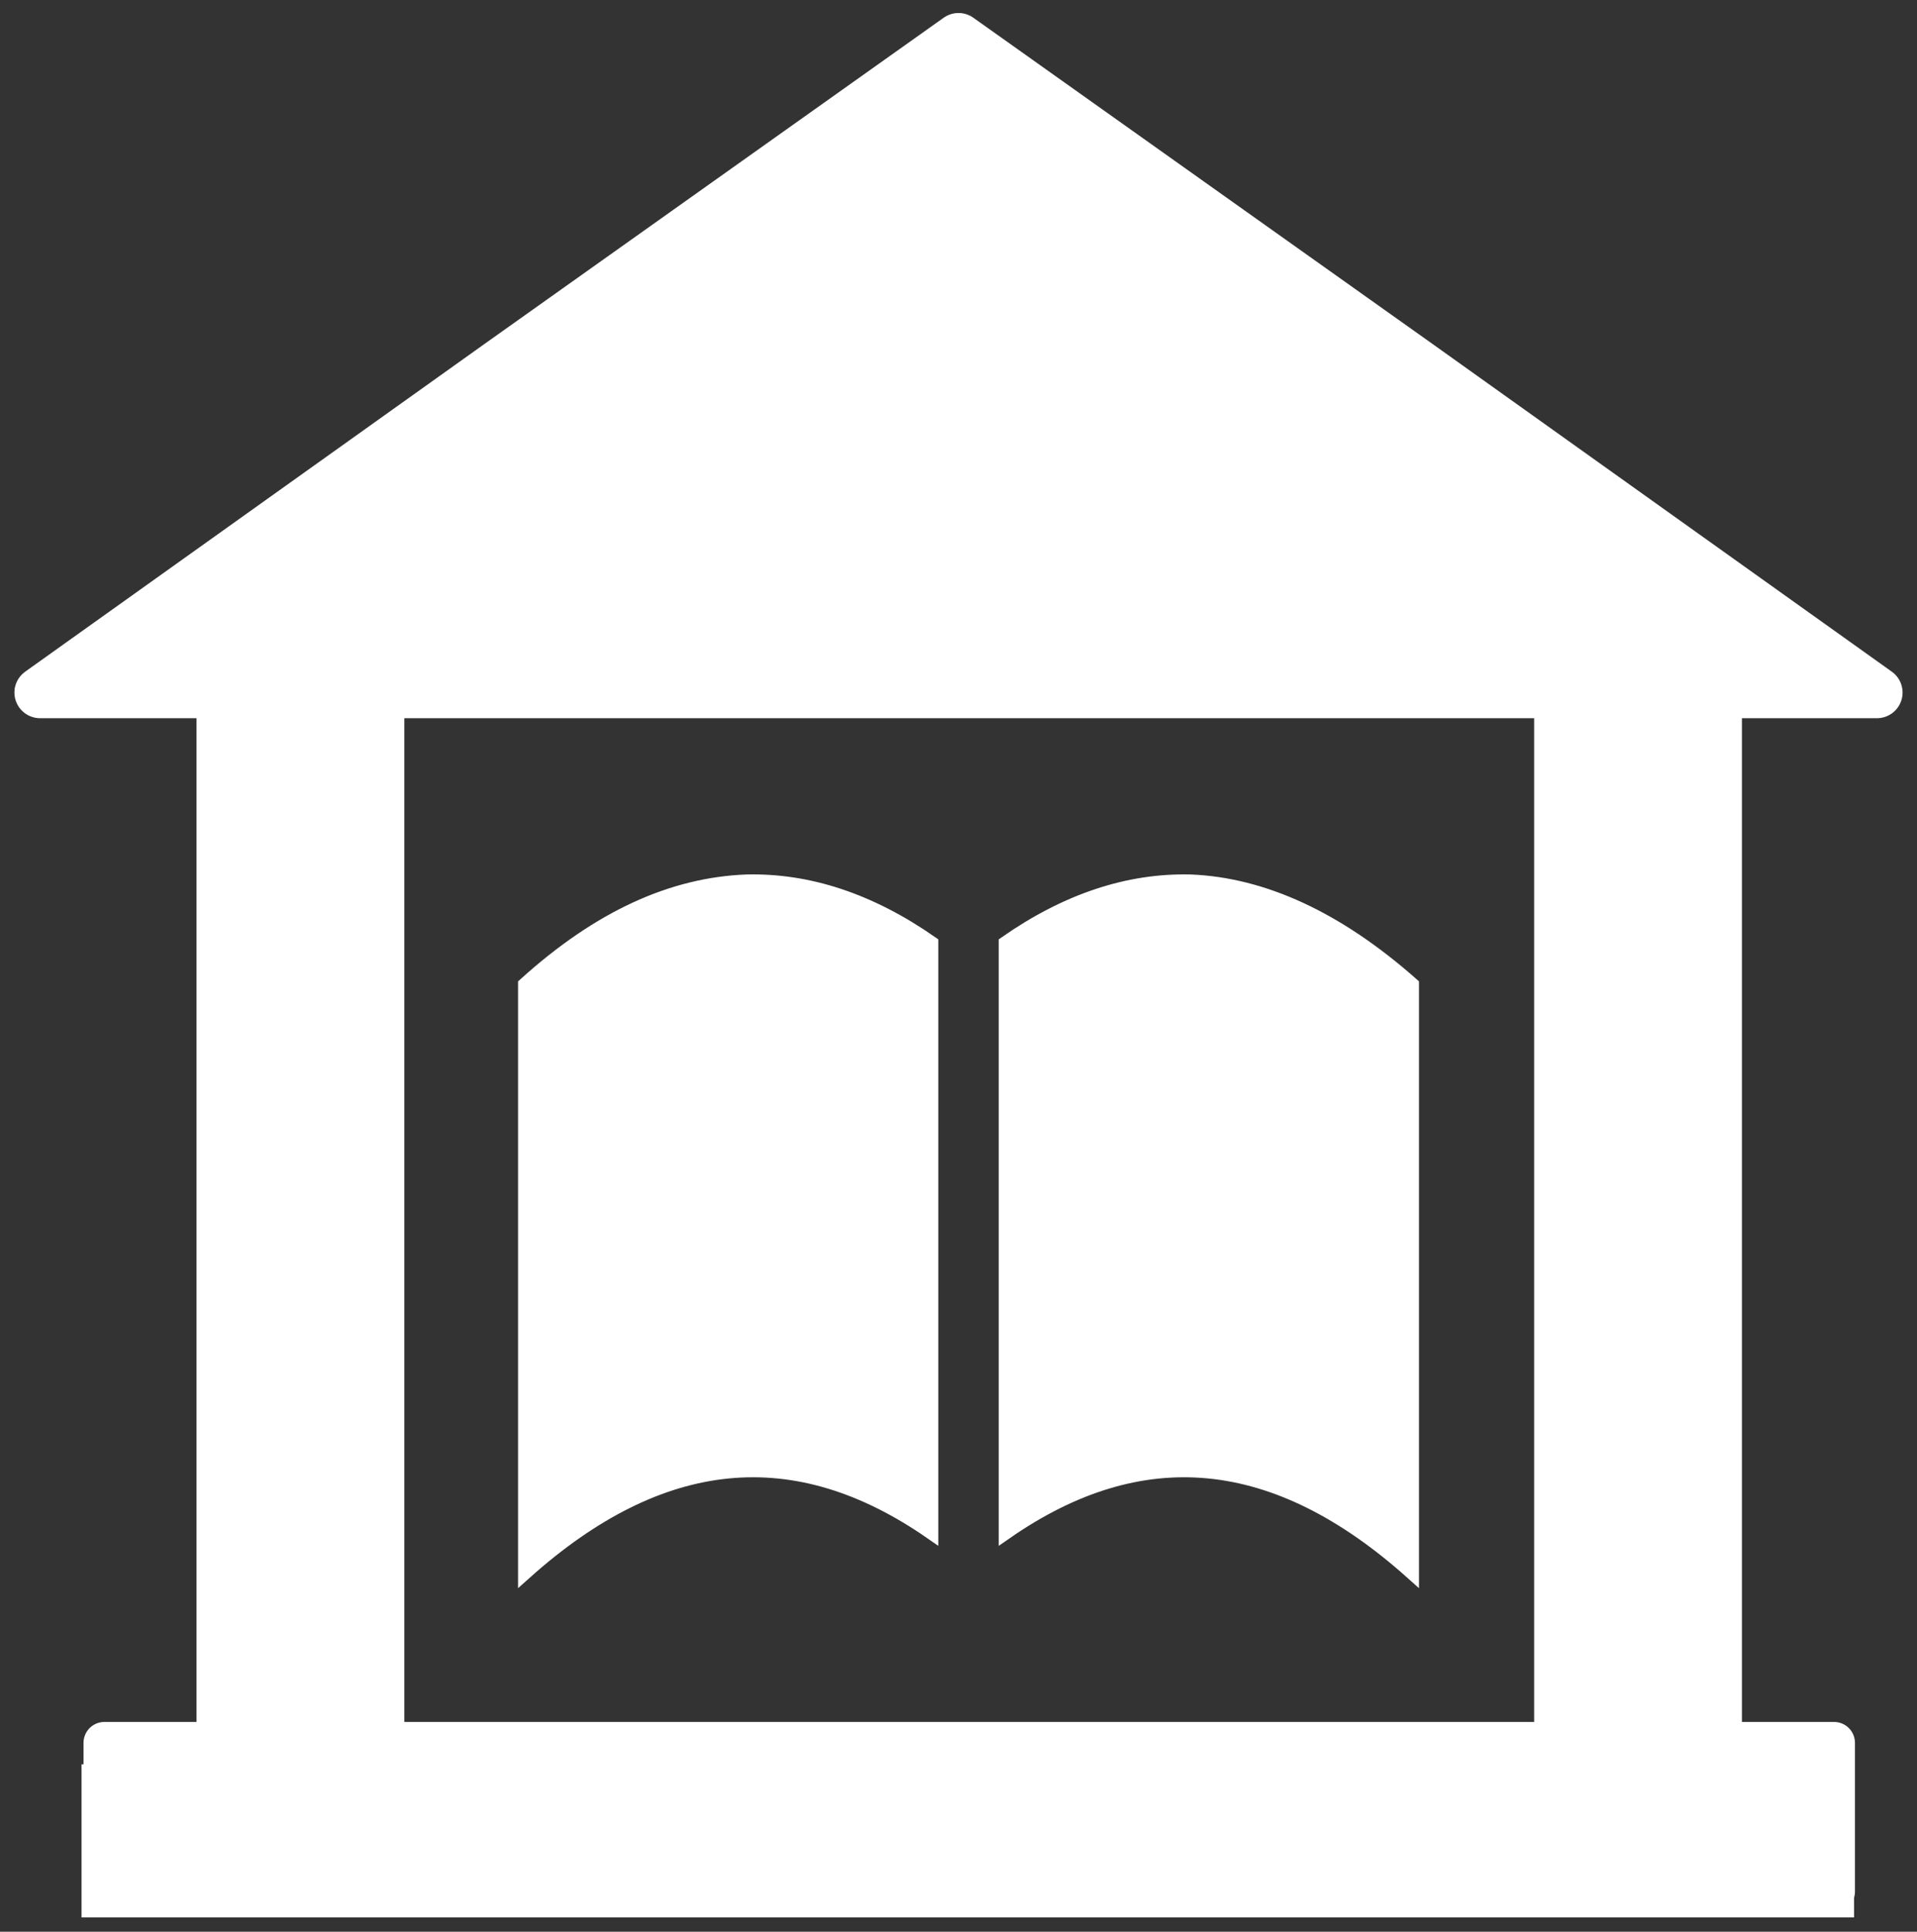
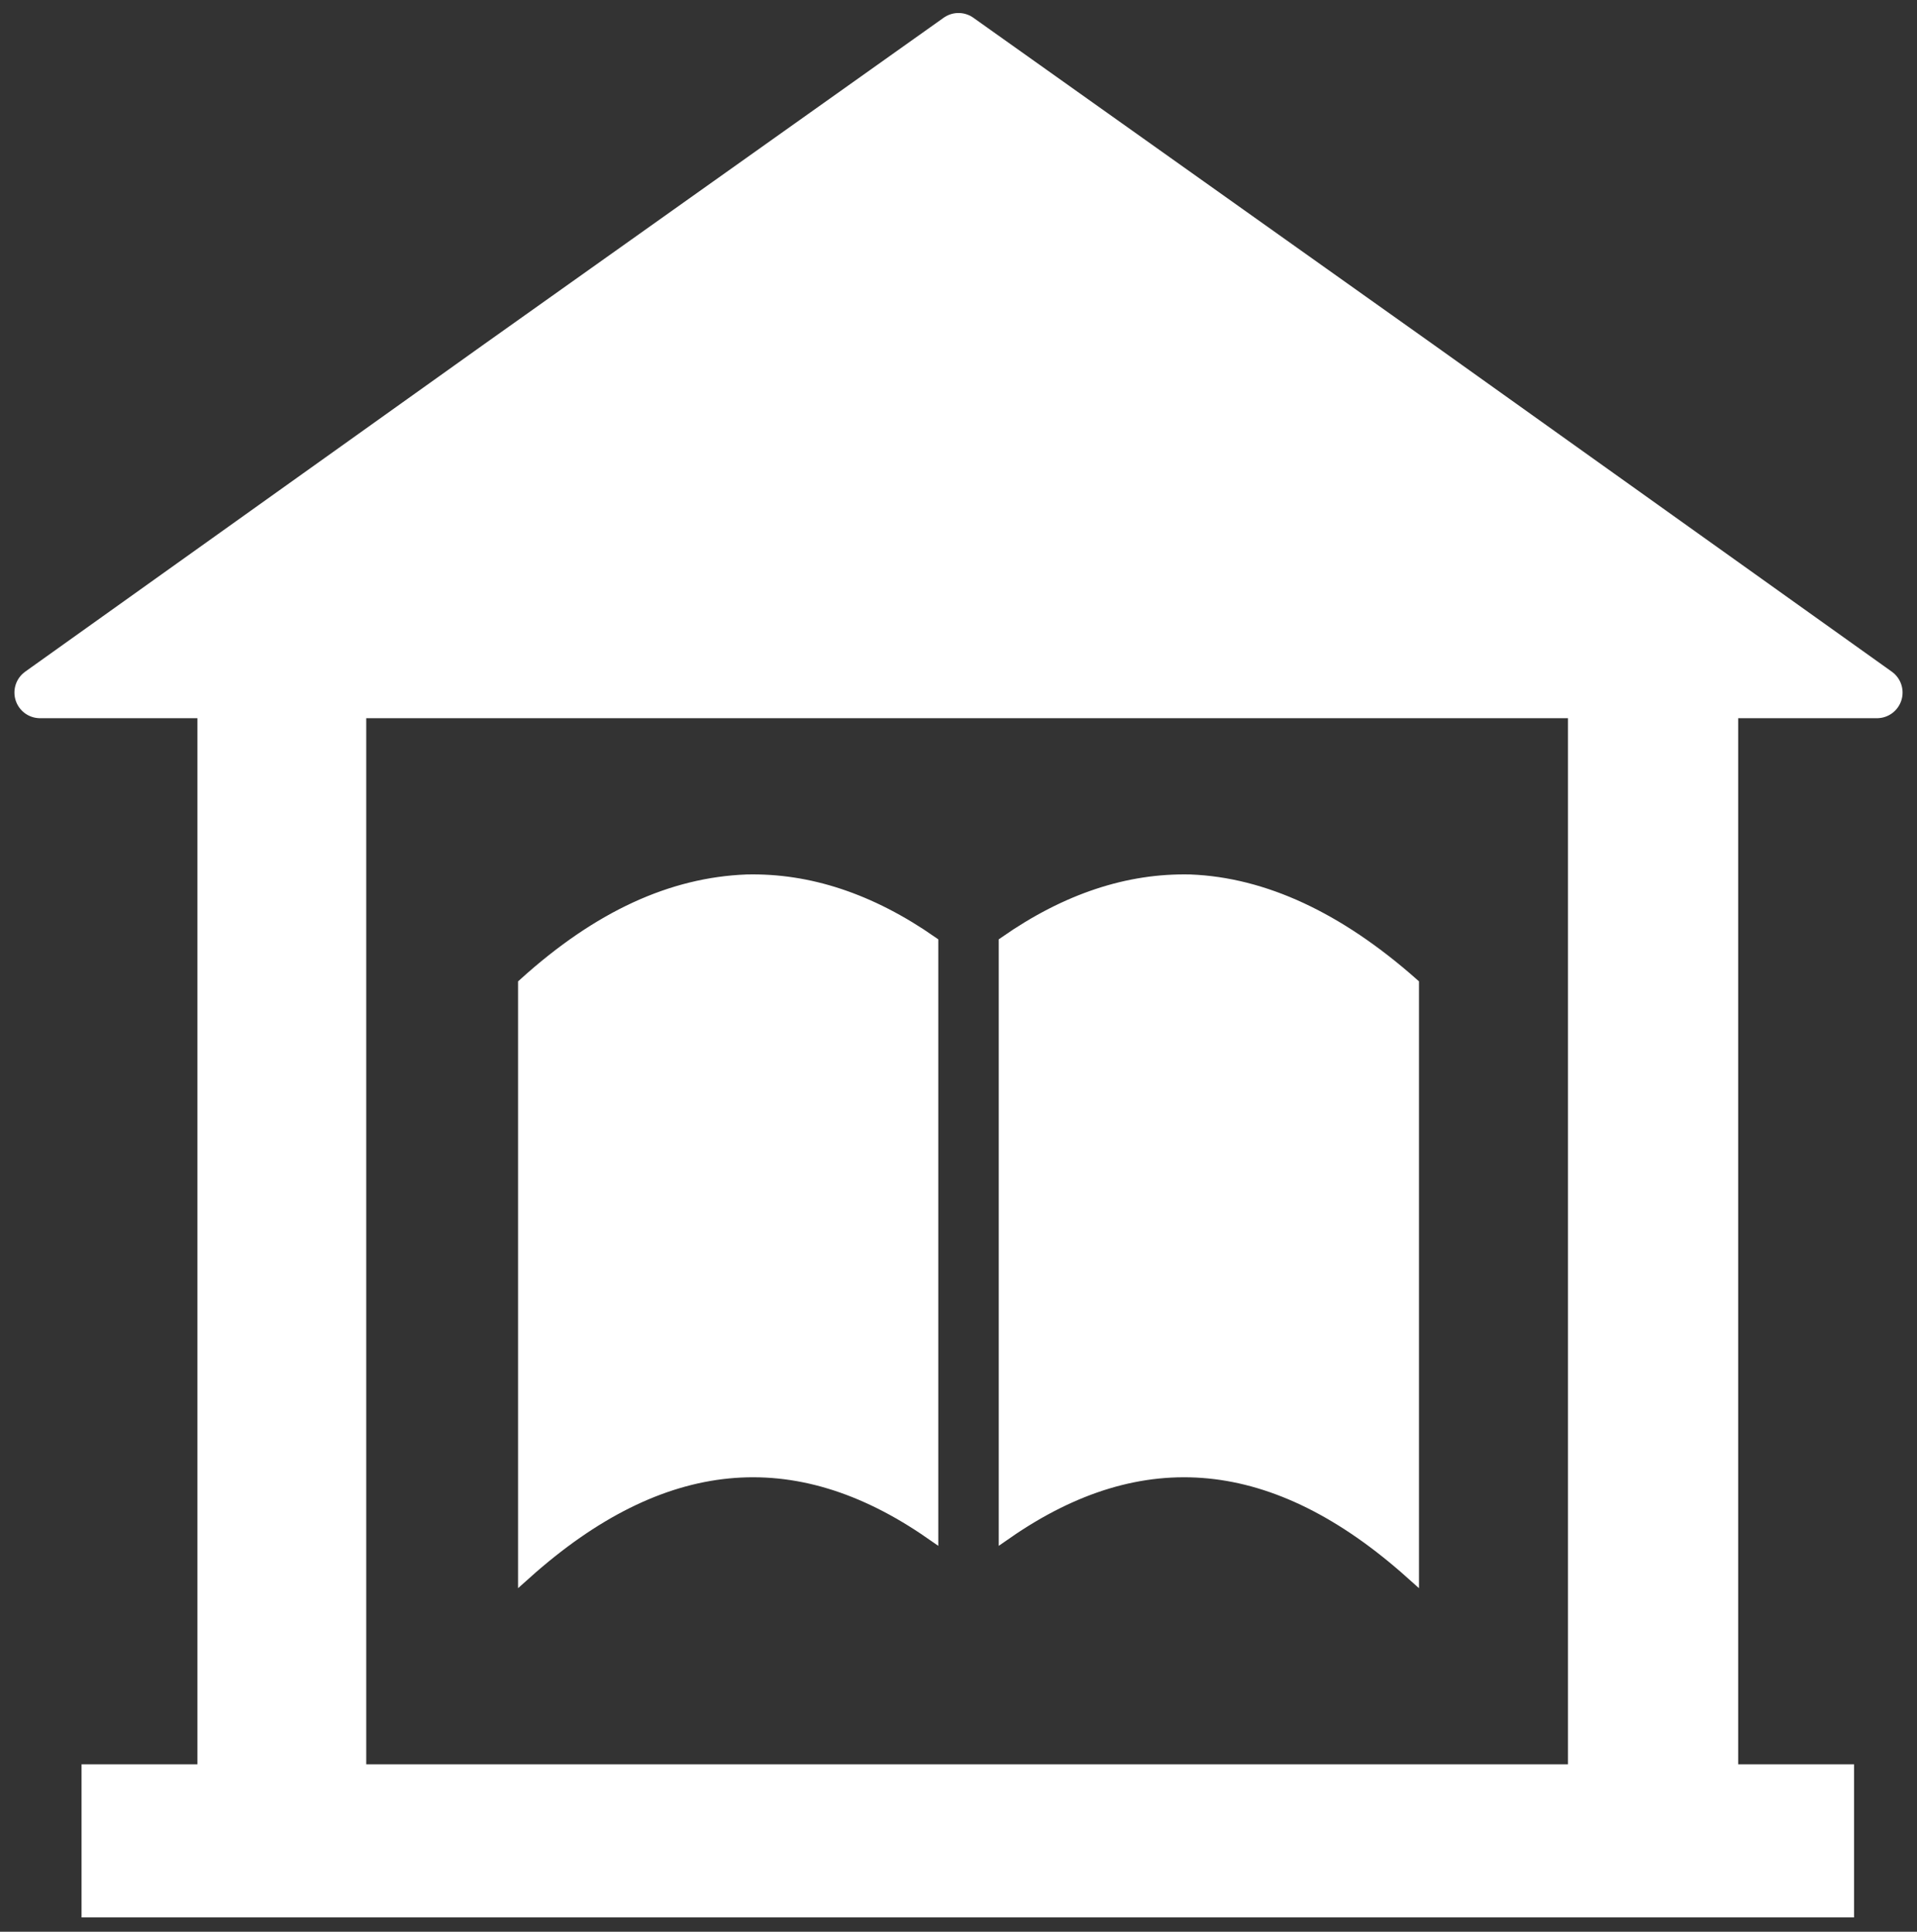
<svg xmlns="http://www.w3.org/2000/svg" version="1.1" id="Layer_1" x="0px" y="0px" viewBox="0 0 134 135" style="enable-background:new 0 0 134 135;" xml:space="preserve">
  <rect x="0" y="0" width="134" height="135" fill="#333333" stroke="none" />
  <style type="text/css">
	.st0{fill:#FFFFFF;}
	.st1{fill:#FFFFFF;stroke:#FFFFFF;stroke-width:3.583;stroke-linecap:round;stroke-linejoin:round;}
	.st2{fill:#FFFFFF;stroke:#FFFFFF;stroke-width:2.925;stroke-linecap:round;stroke-linejoin:round;}
	.st3{fill-rule:evenodd;clip-rule:evenodd;fill:#FFFFFF;stroke:#FFFFFF;stroke-width:0.975;}
</style>
-   <path class="st0" d="M132.8,48.1H1L34,24.6L66.9,1.2l32.9,23.4L132.8,48.1z" />
  <path class="st0" d="M13.8,44.1v79.2H5.7V134h123.9v-10.7h-8.1V44.1h-11.9v79.2h-84V44.1H13.8L13.8,44.1z" />
  <g>
    <g>
      <g>
        <path class="st1" d="M131.2,48.4H2.8l32.1-22.9L67,2.7l32.1,22.8L131.2,48.4z" />
      </g>
    </g>
    <g>
      <g>
-         <path class="st2" d="M15.2,44.6v77.2H7.3v10.4h120.9v-10.4h-7.9V44.6h-11.6v77.2H26.8V44.6H15.2L15.2,44.6z" />
-       </g>
+         </g>
    </g>
    <path class="st3" d="M70.3,107.1c9.5-6.6,18.9-5.7,28.4,2.8V68.8c-5.2-4.6-10.4-7-15.5-7.2c-4.3-0.1-8.6,1.3-12.9,4.3V107.1z" />
    <path class="st3" d="M65.1,65.9c-4.3-3-8.6-4.4-12.9-4.3c-5.2,0.2-10.3,2.5-15.5,7.2v41.1c9.5-8.5,18.9-9.4,28.4-2.8V65.9z" />
  </g>
</svg>